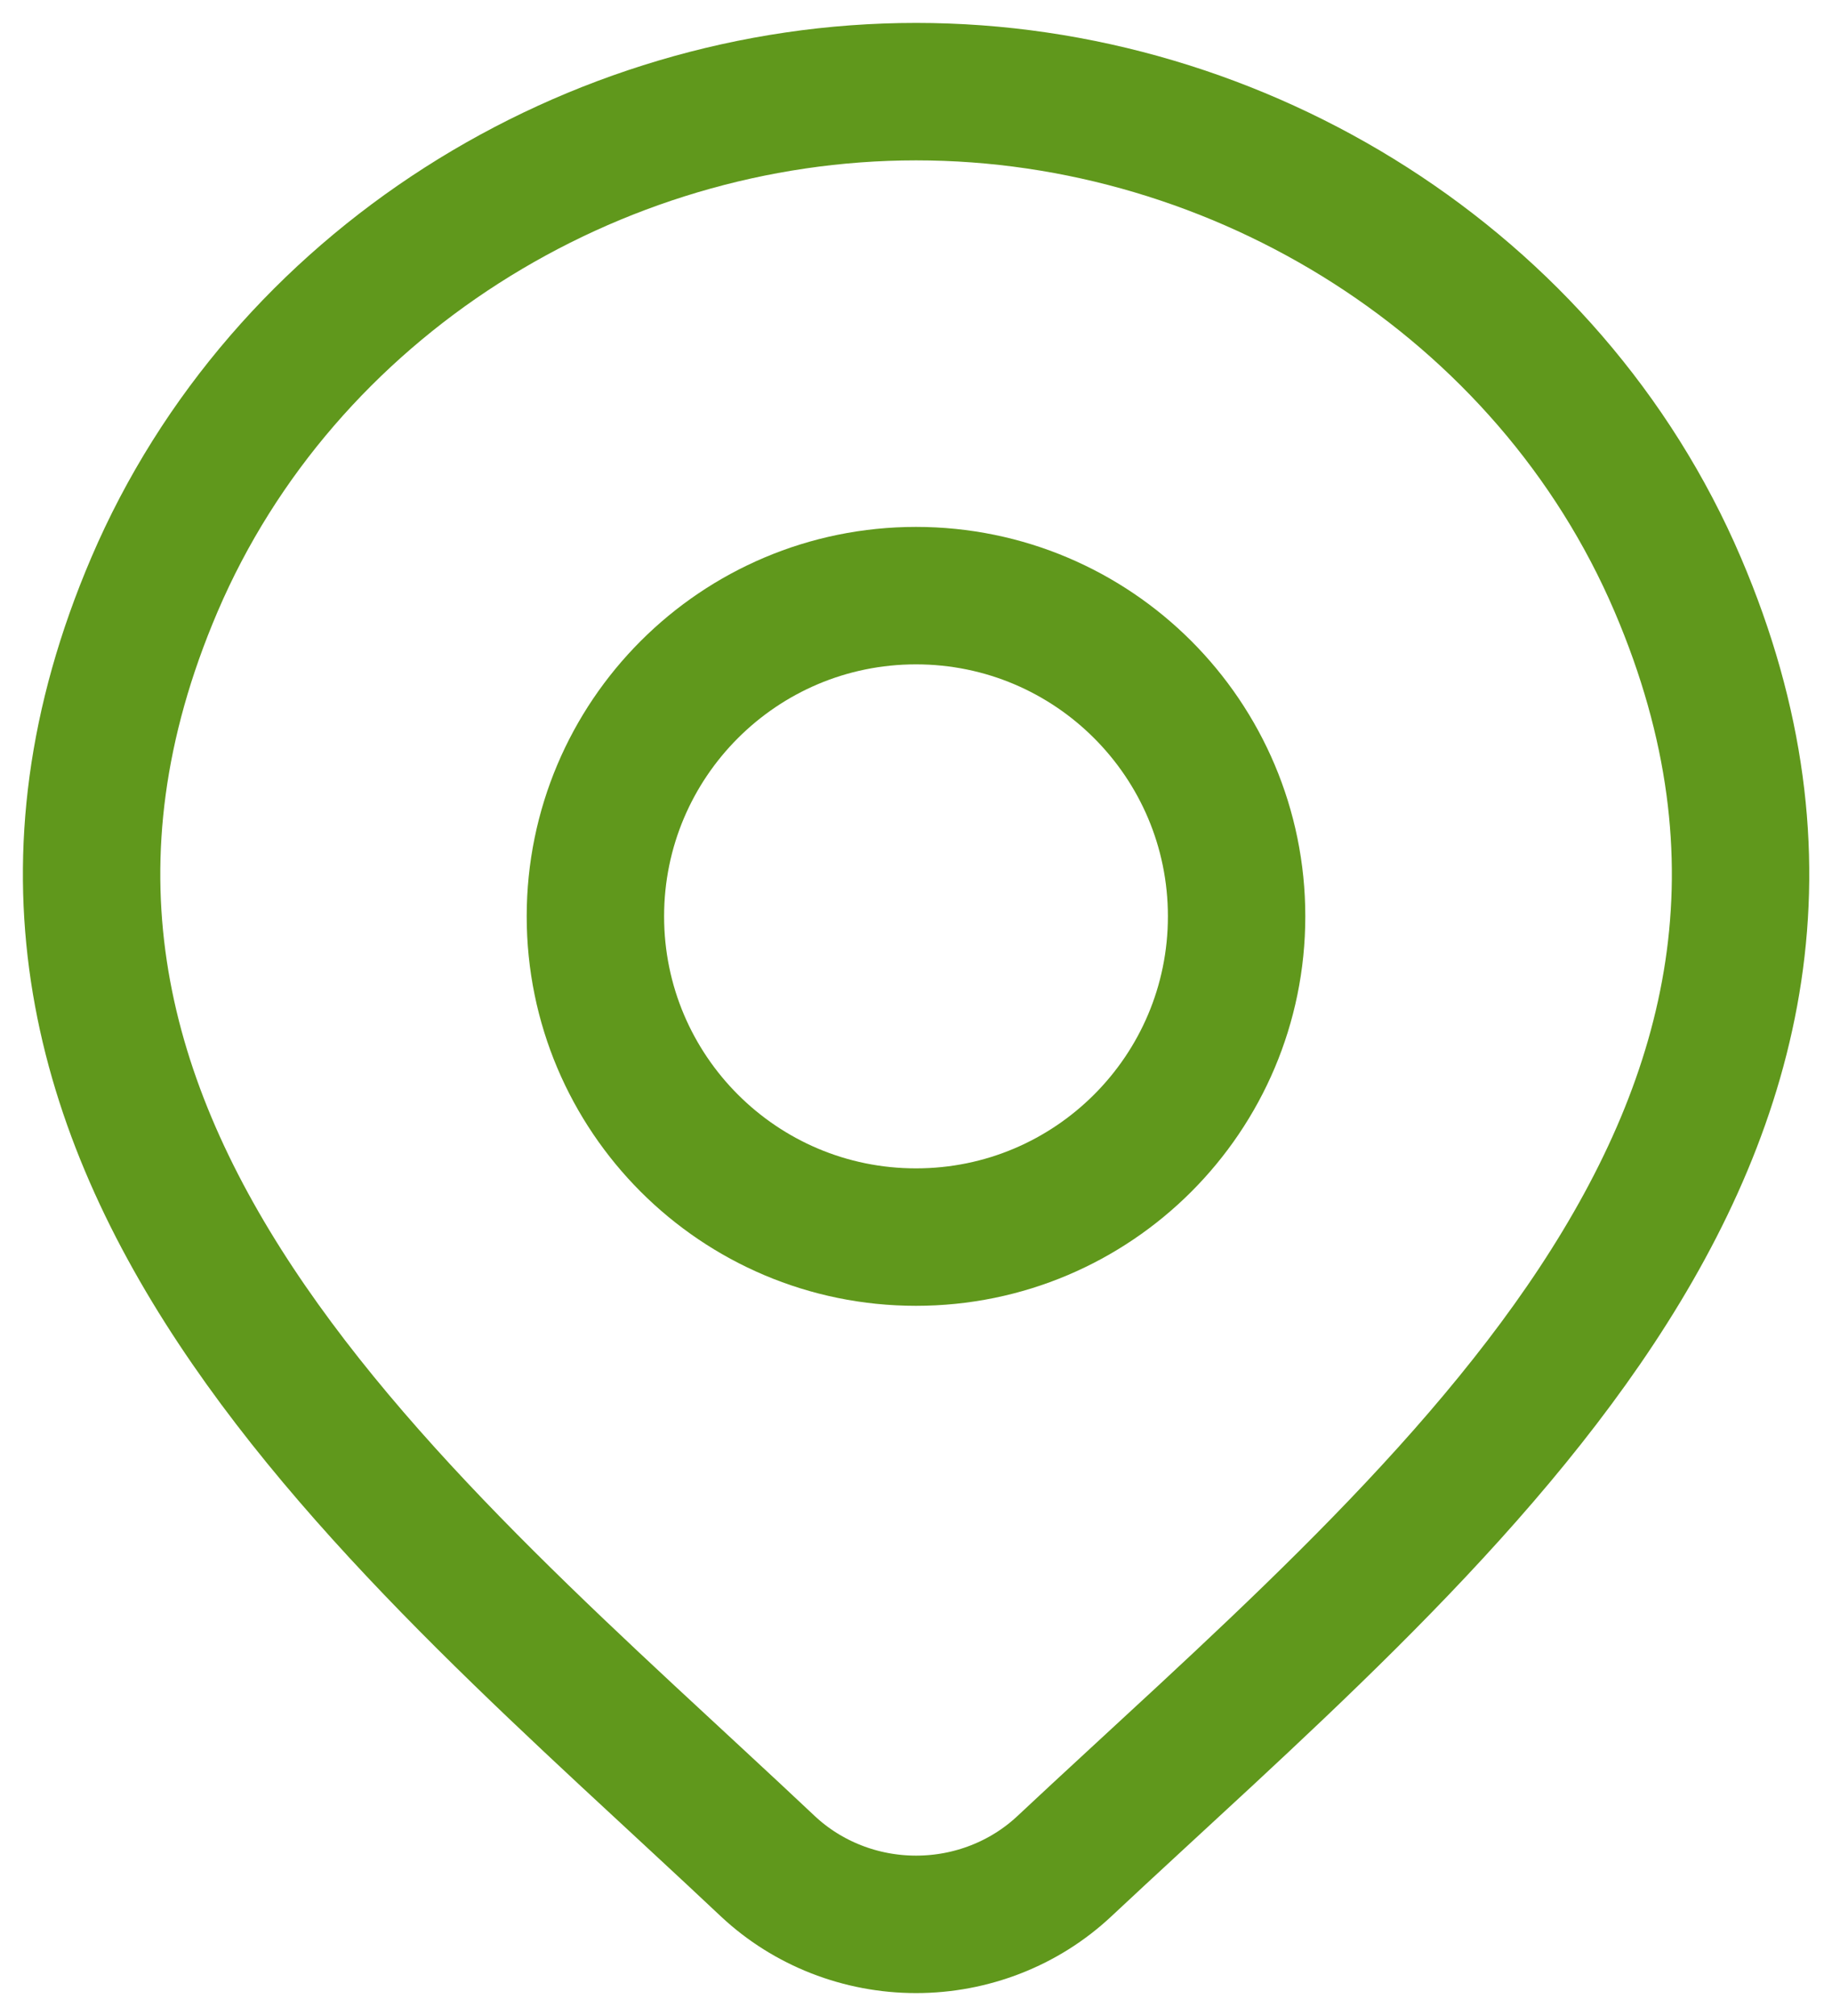
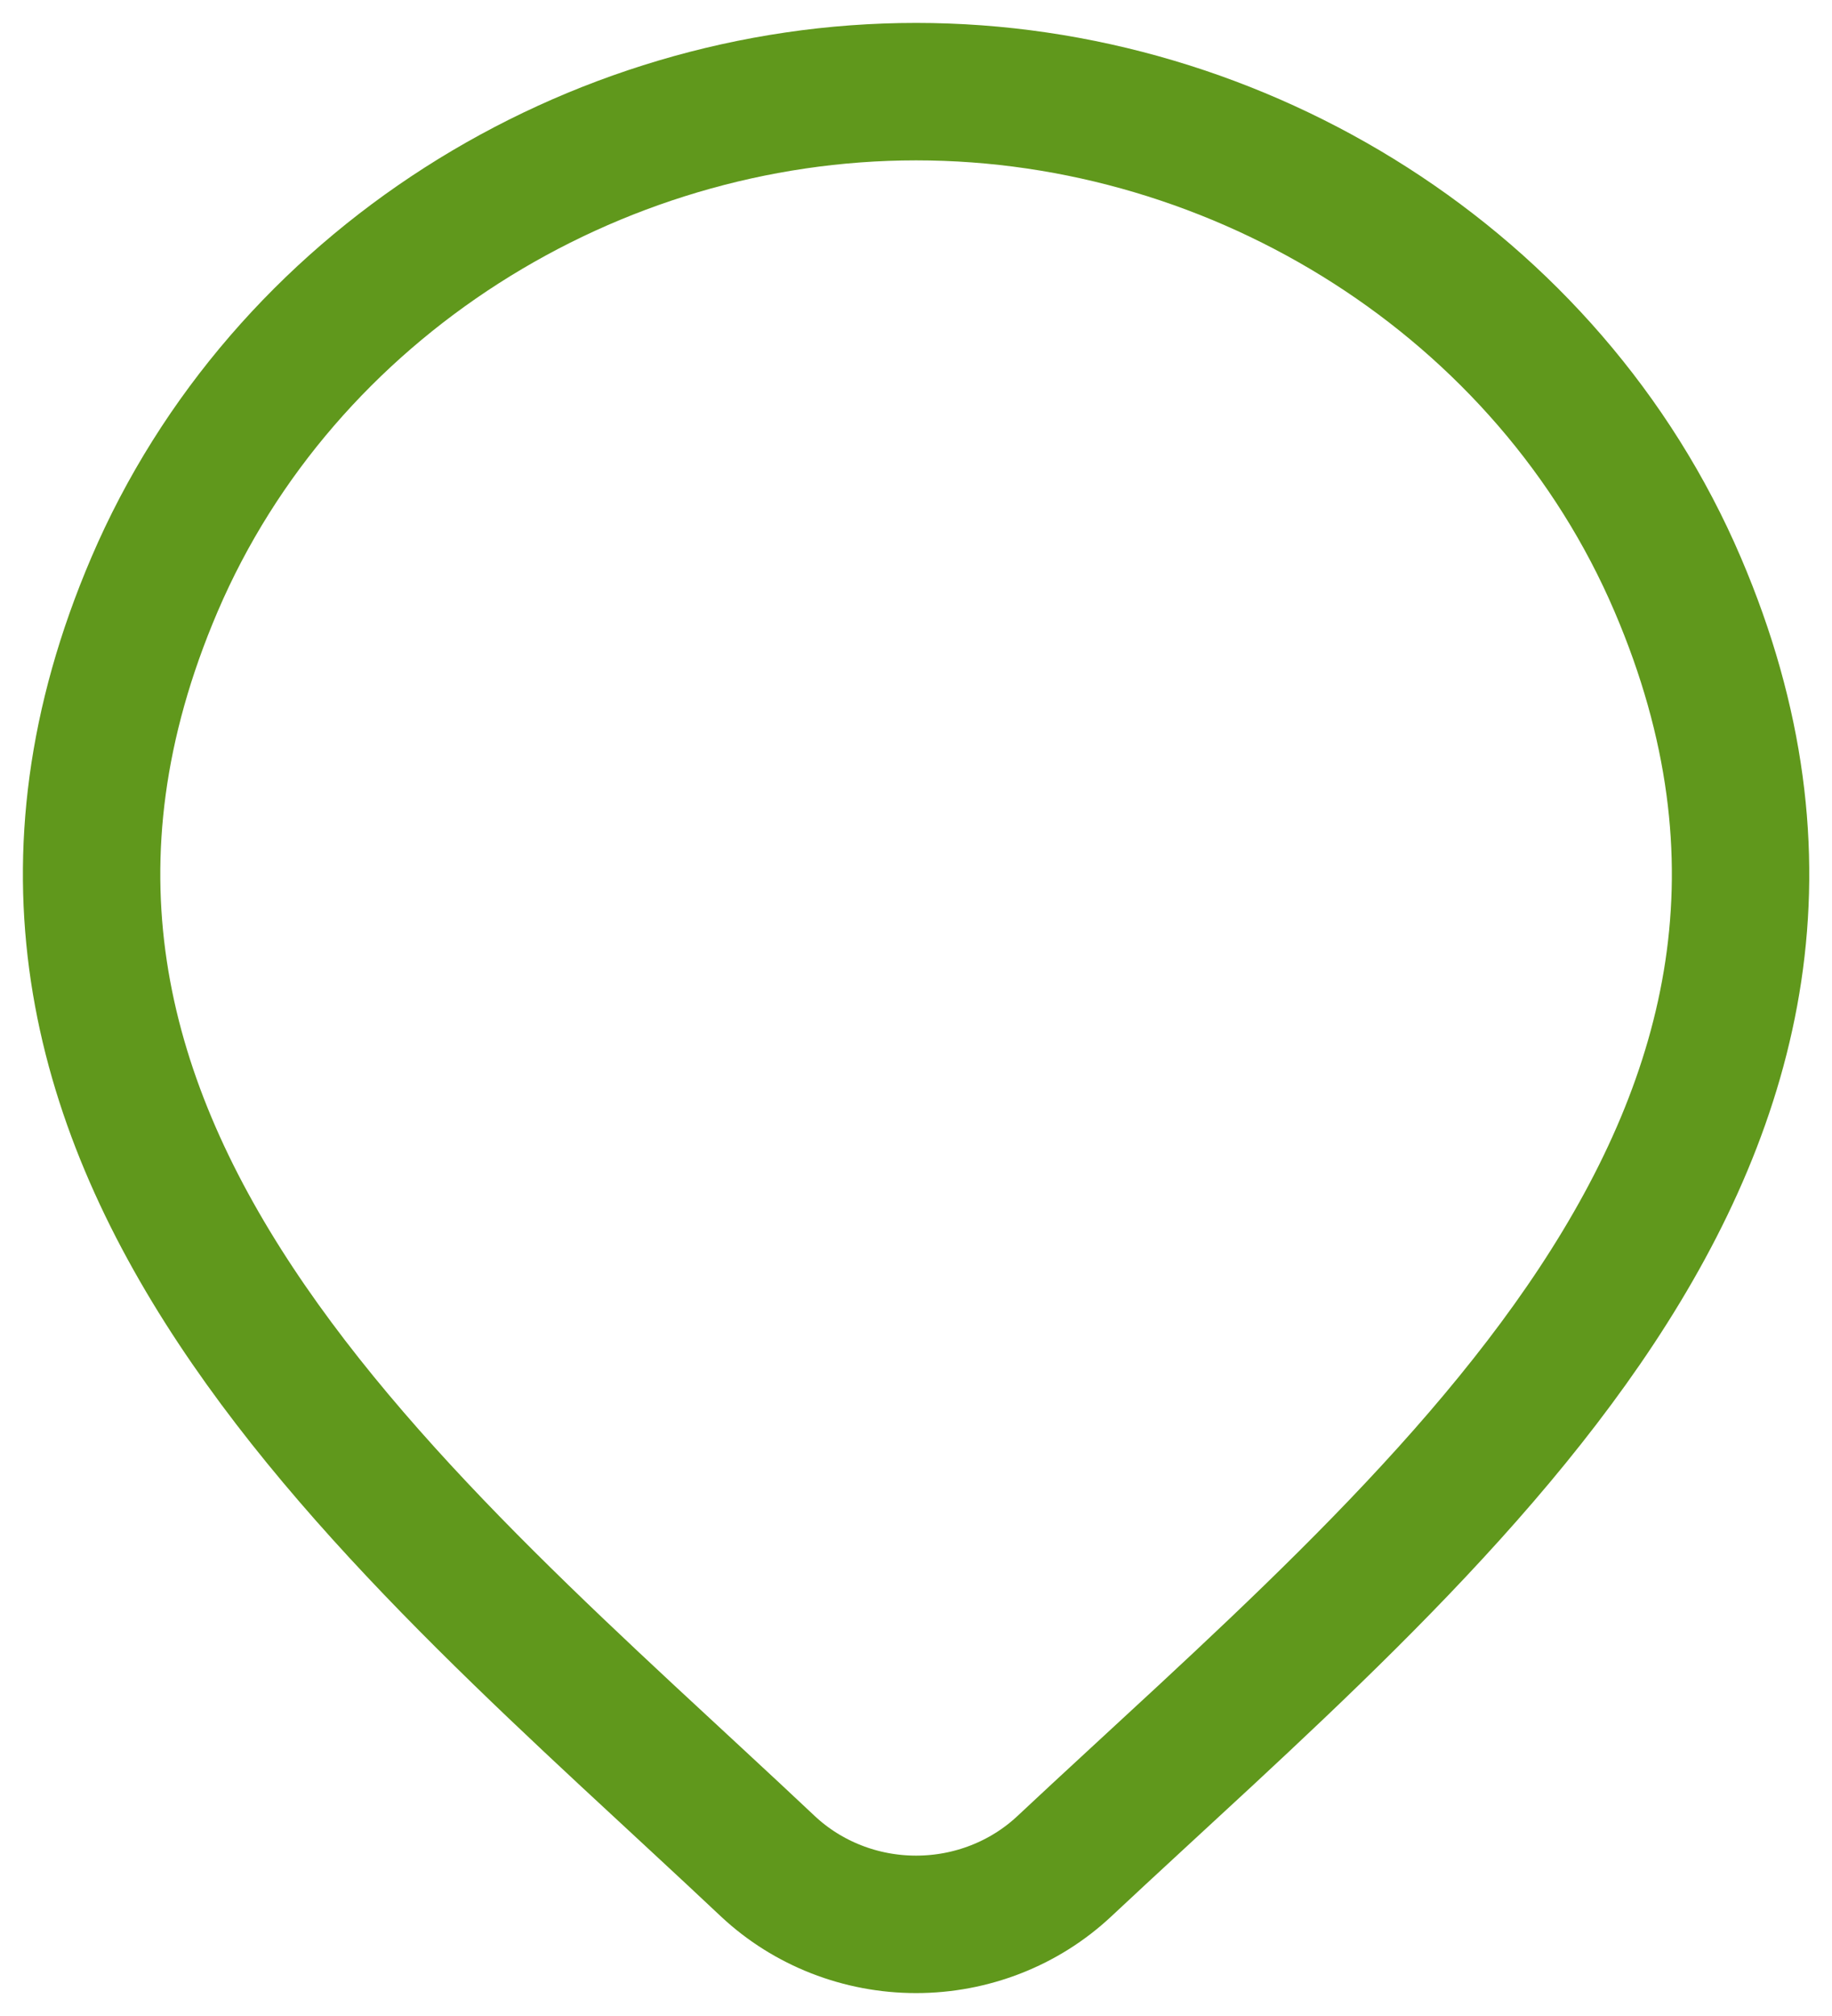
<svg xmlns="http://www.w3.org/2000/svg" width="20" height="22" viewBox="0 0 20 22" fill="none">
  <path d="M11.618 20.367C11.184 20.773 10.604 21 10.001 21C9.398 21 8.818 20.773 8.384 20.367C4.413 16.626 -0.909 12.447 1.686 6.38C3.09 3.099 6.458 1 10.001 1C13.544 1 16.913 3.099 18.316 6.38C20.908 12.439 15.599 16.639 11.618 20.367Z" stroke="#60981C" stroke-width="1.5" />
-   <path d="M13.5 10C13.5 11.933 11.933 13.5 10 13.5C8.067 13.5 6.5 11.933 6.5 10C6.5 8.067 8.067 6.5 10 6.5C11.933 6.5 13.5 8.067 13.5 10Z" stroke="#60981C" stroke-width="1.5" />
</svg>